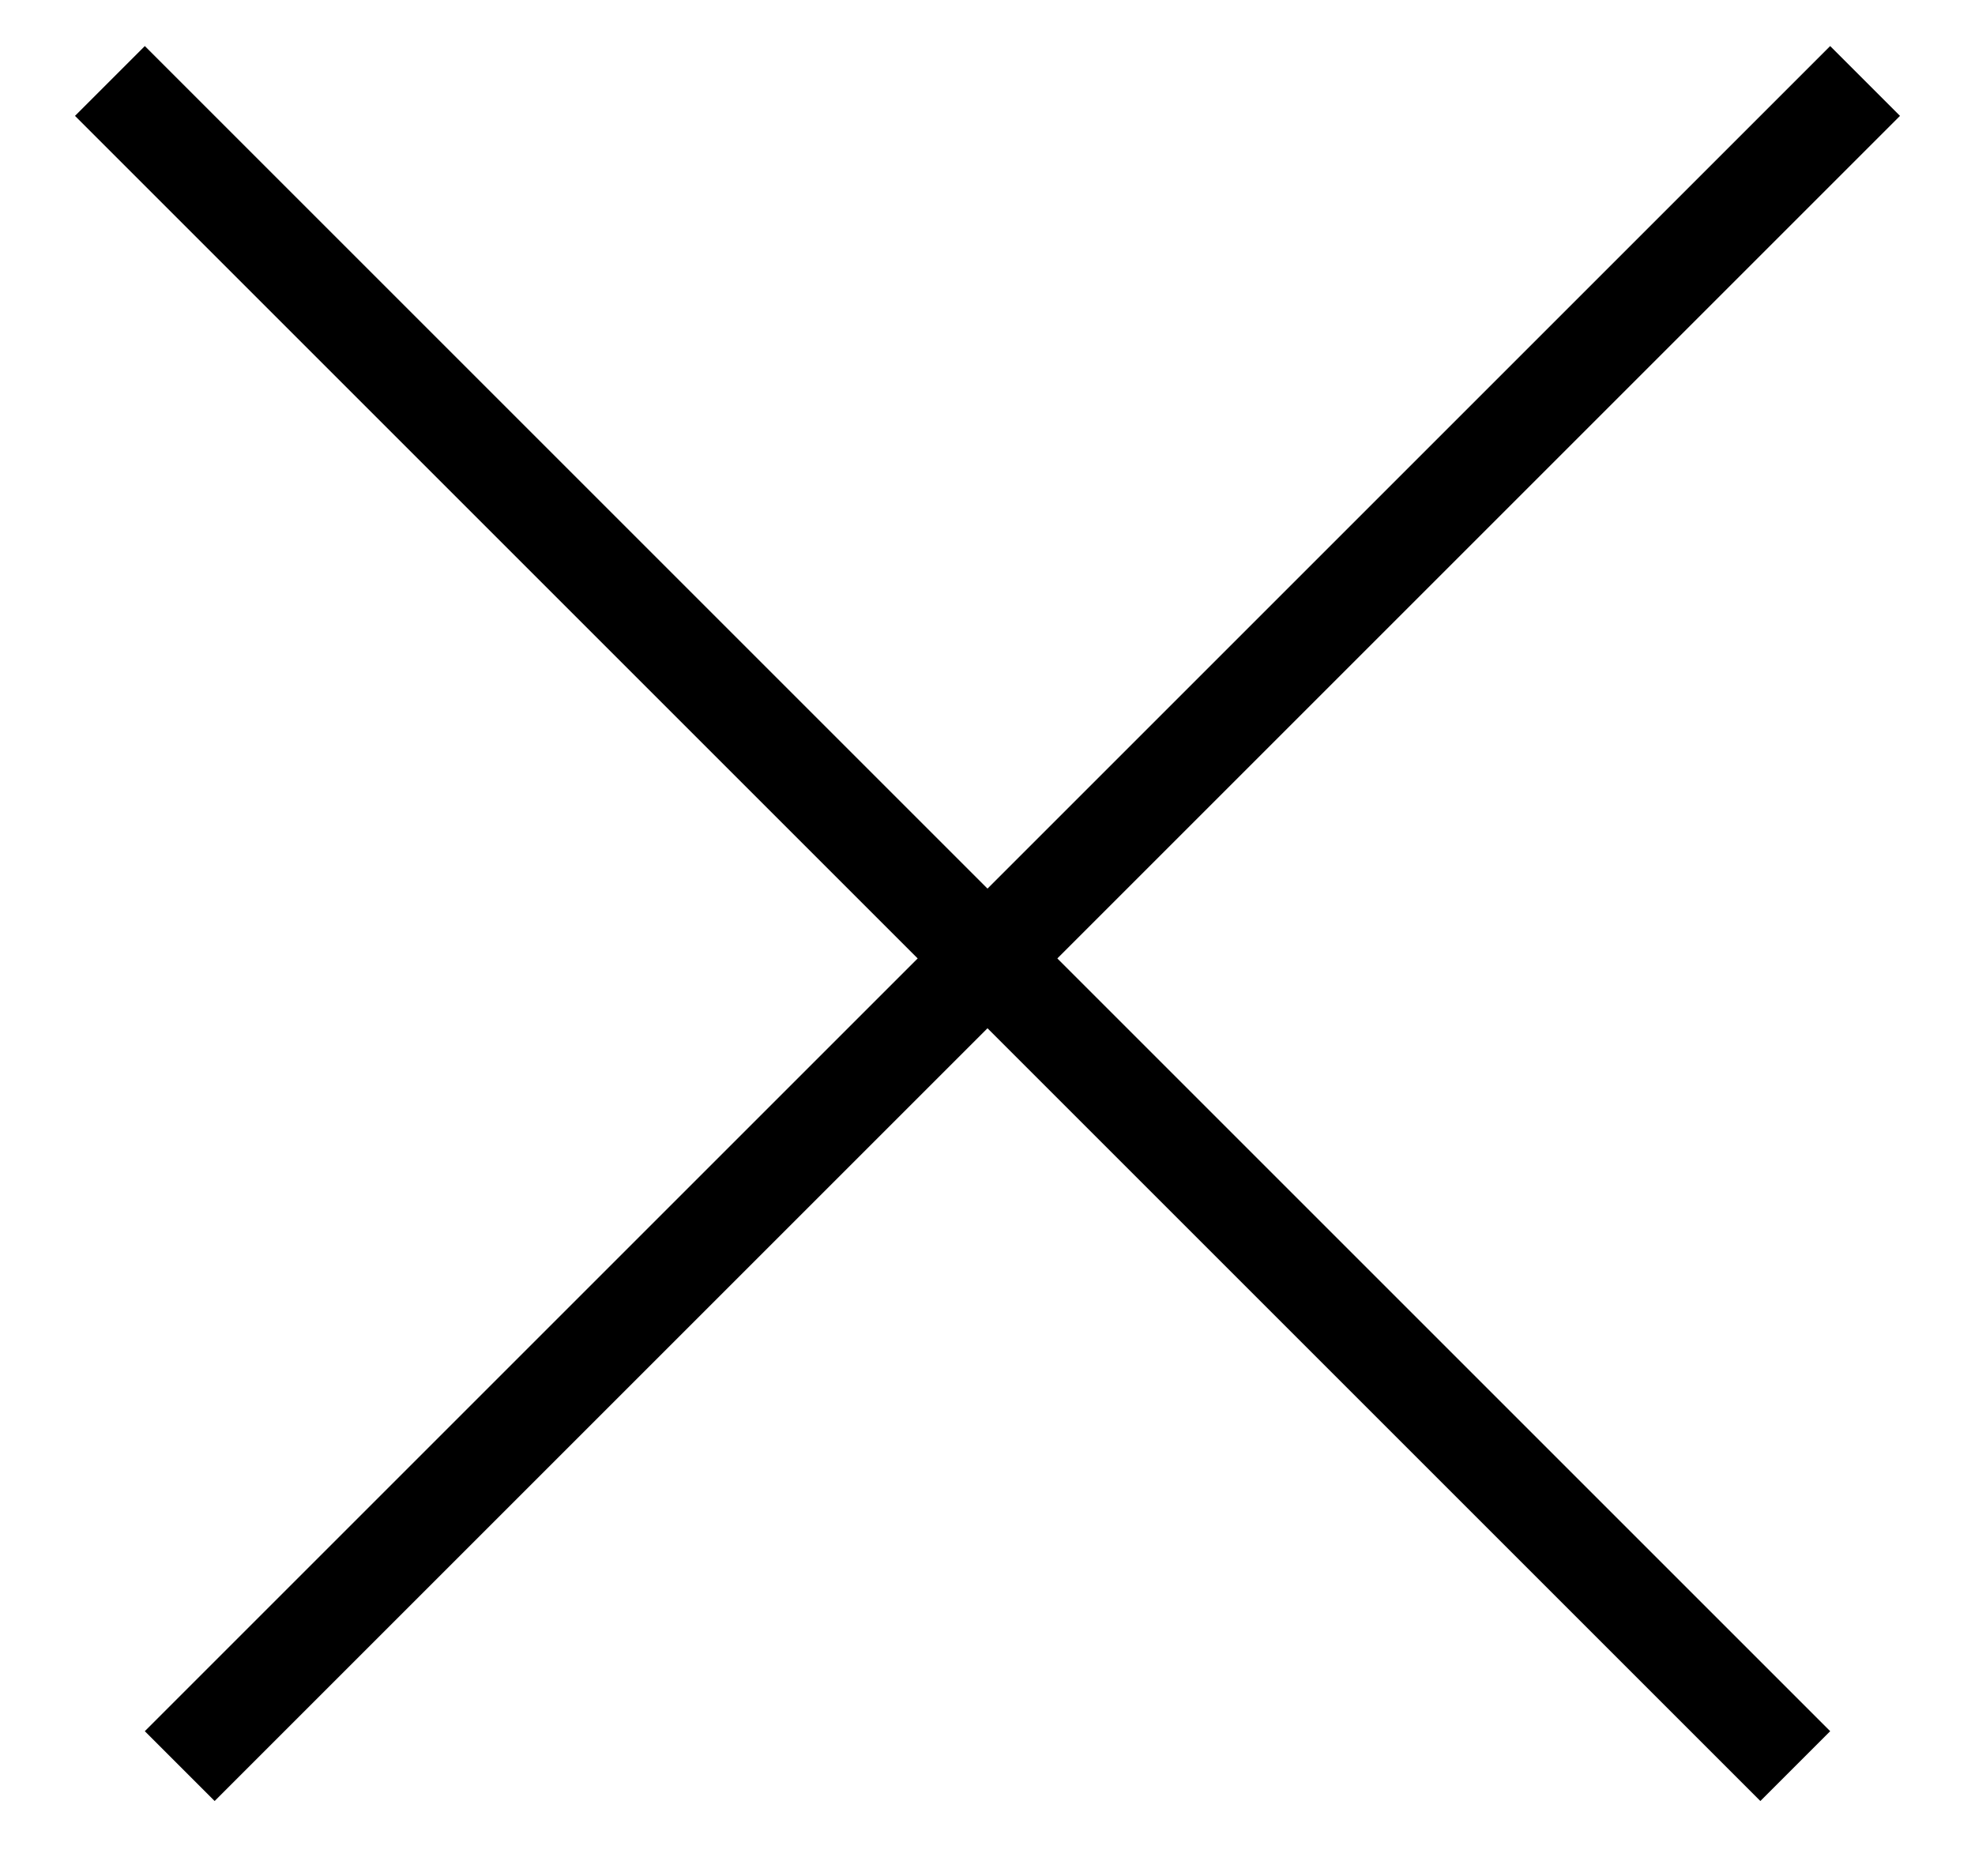
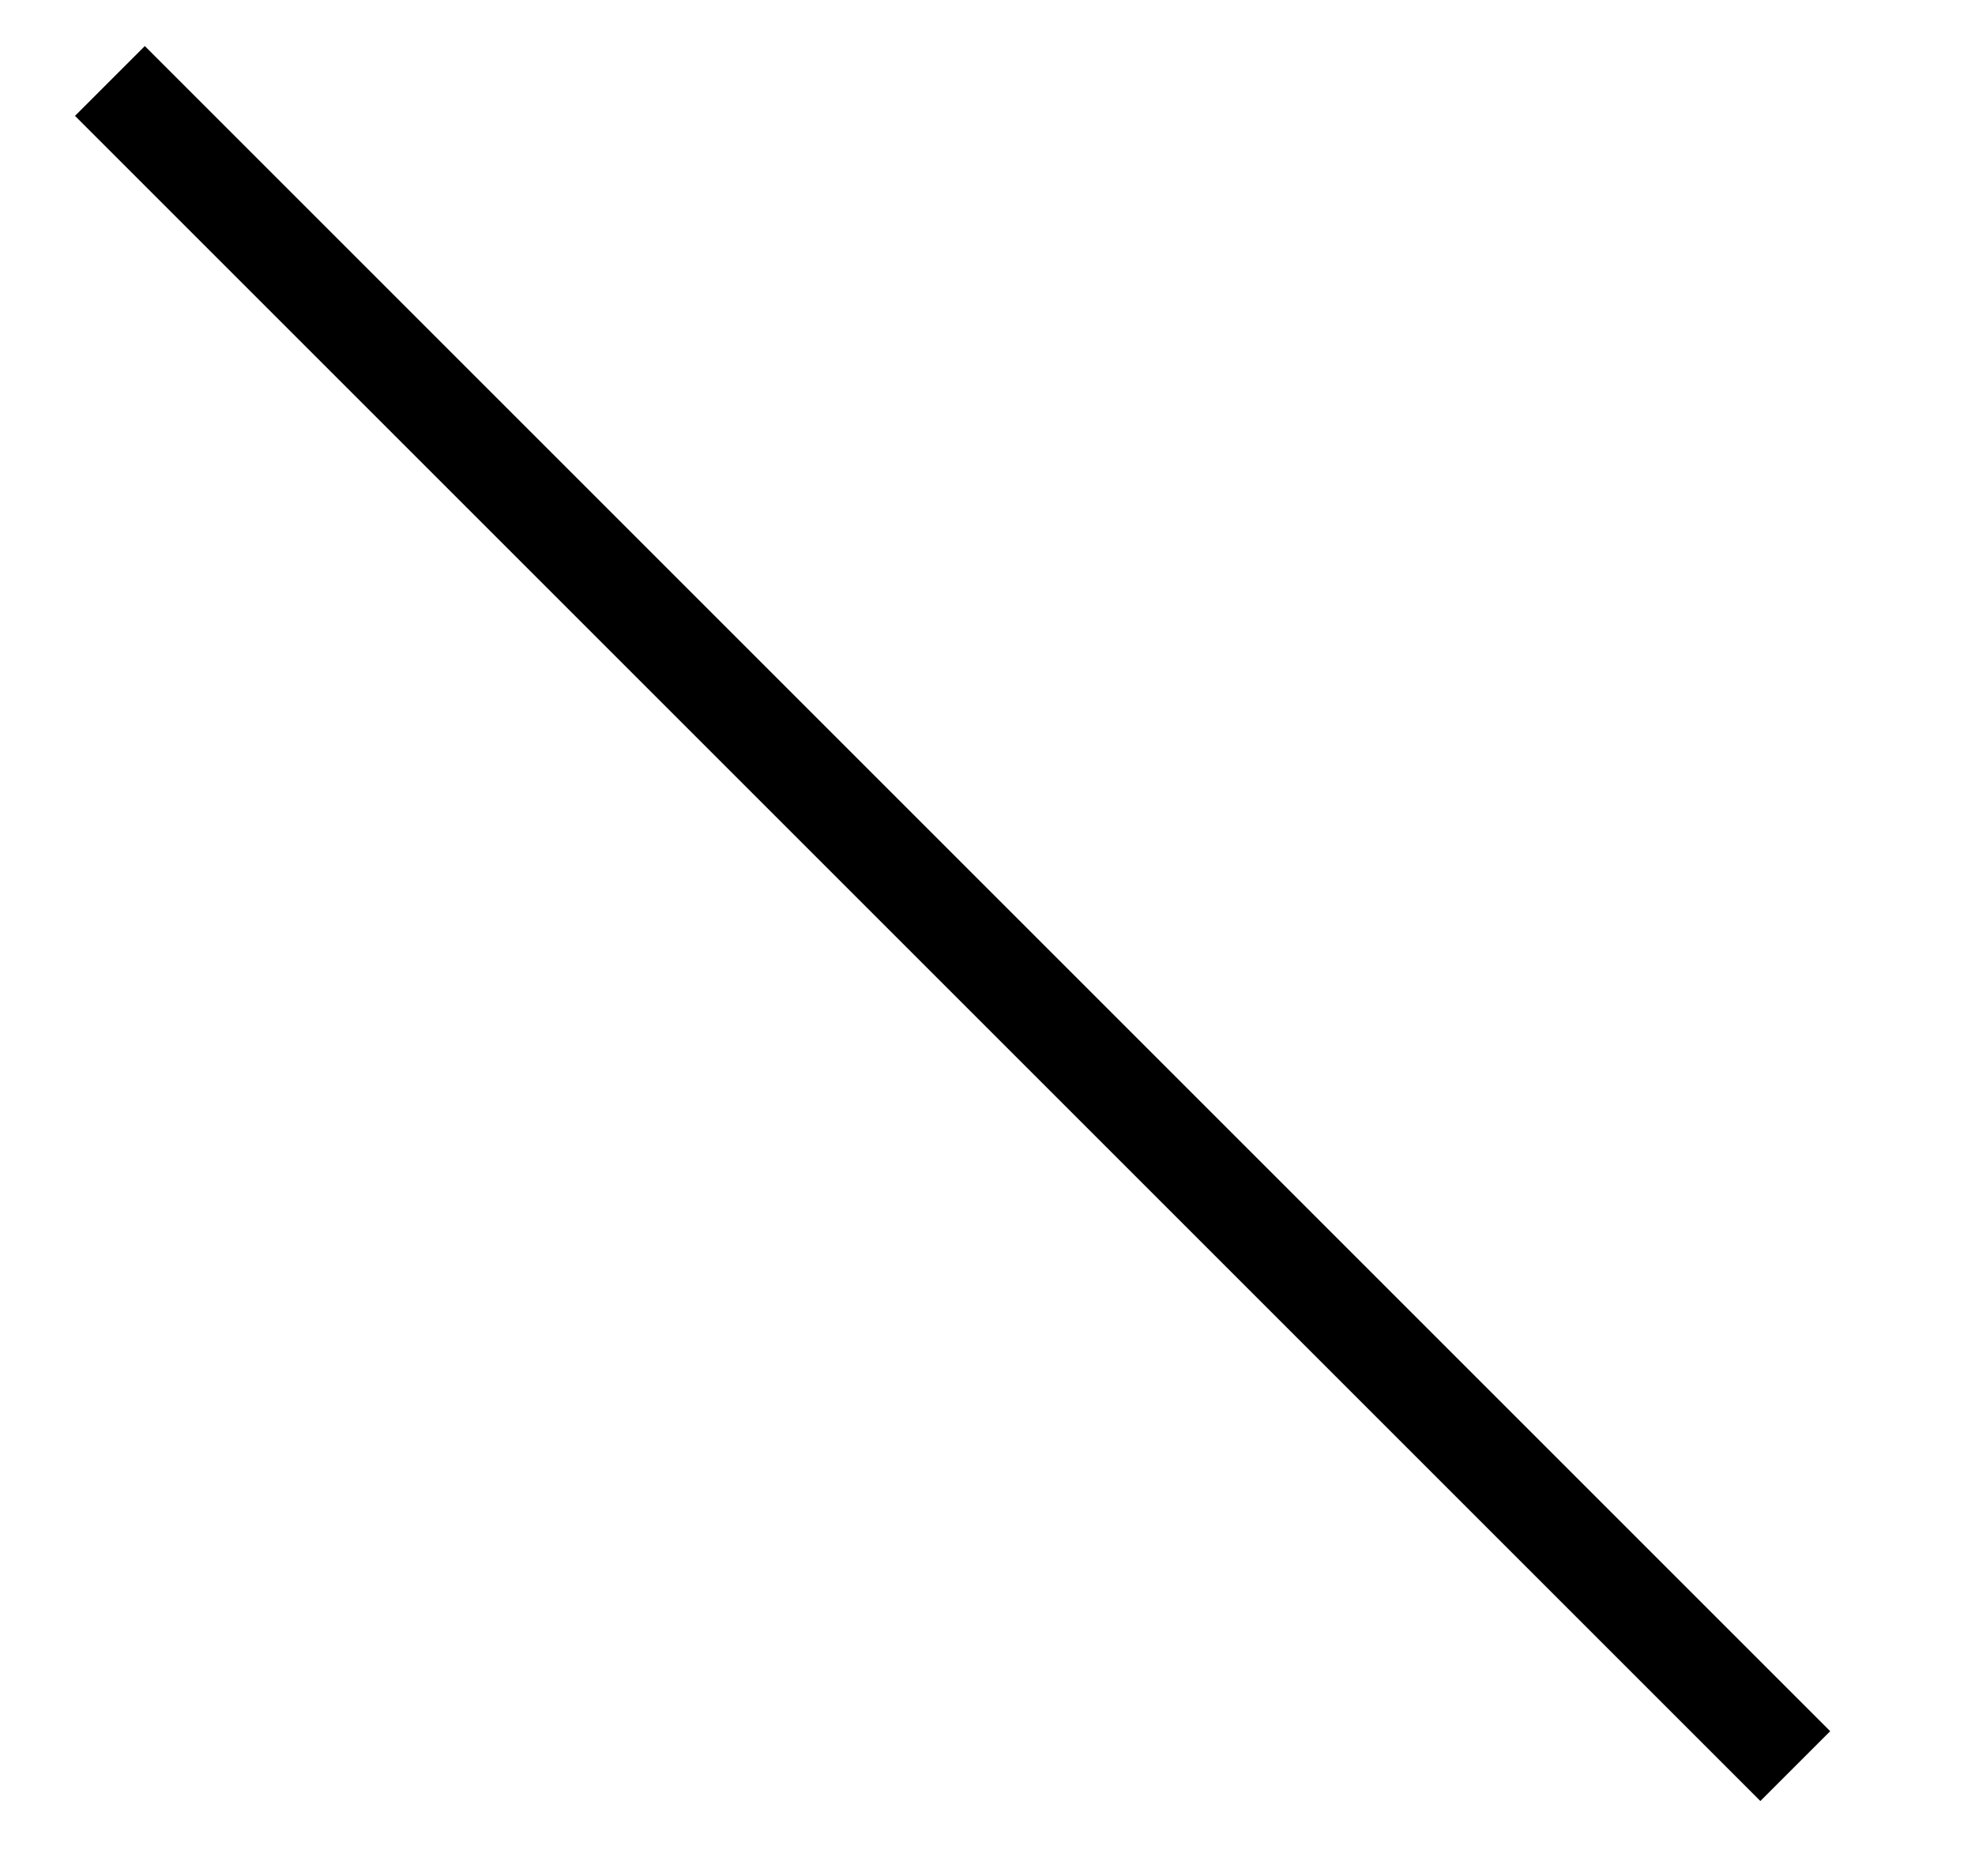
<svg xmlns="http://www.w3.org/2000/svg" width="20" height="19" viewBox="0 0 20 19" fill="none">
-   <line x1="18.887" y1="0.82" x2="1.82" y2="17.887" stroke="black" />
  <line x1="18.18" y1="17.887" x2="1.113" y2="0.82" stroke="black" />
</svg>